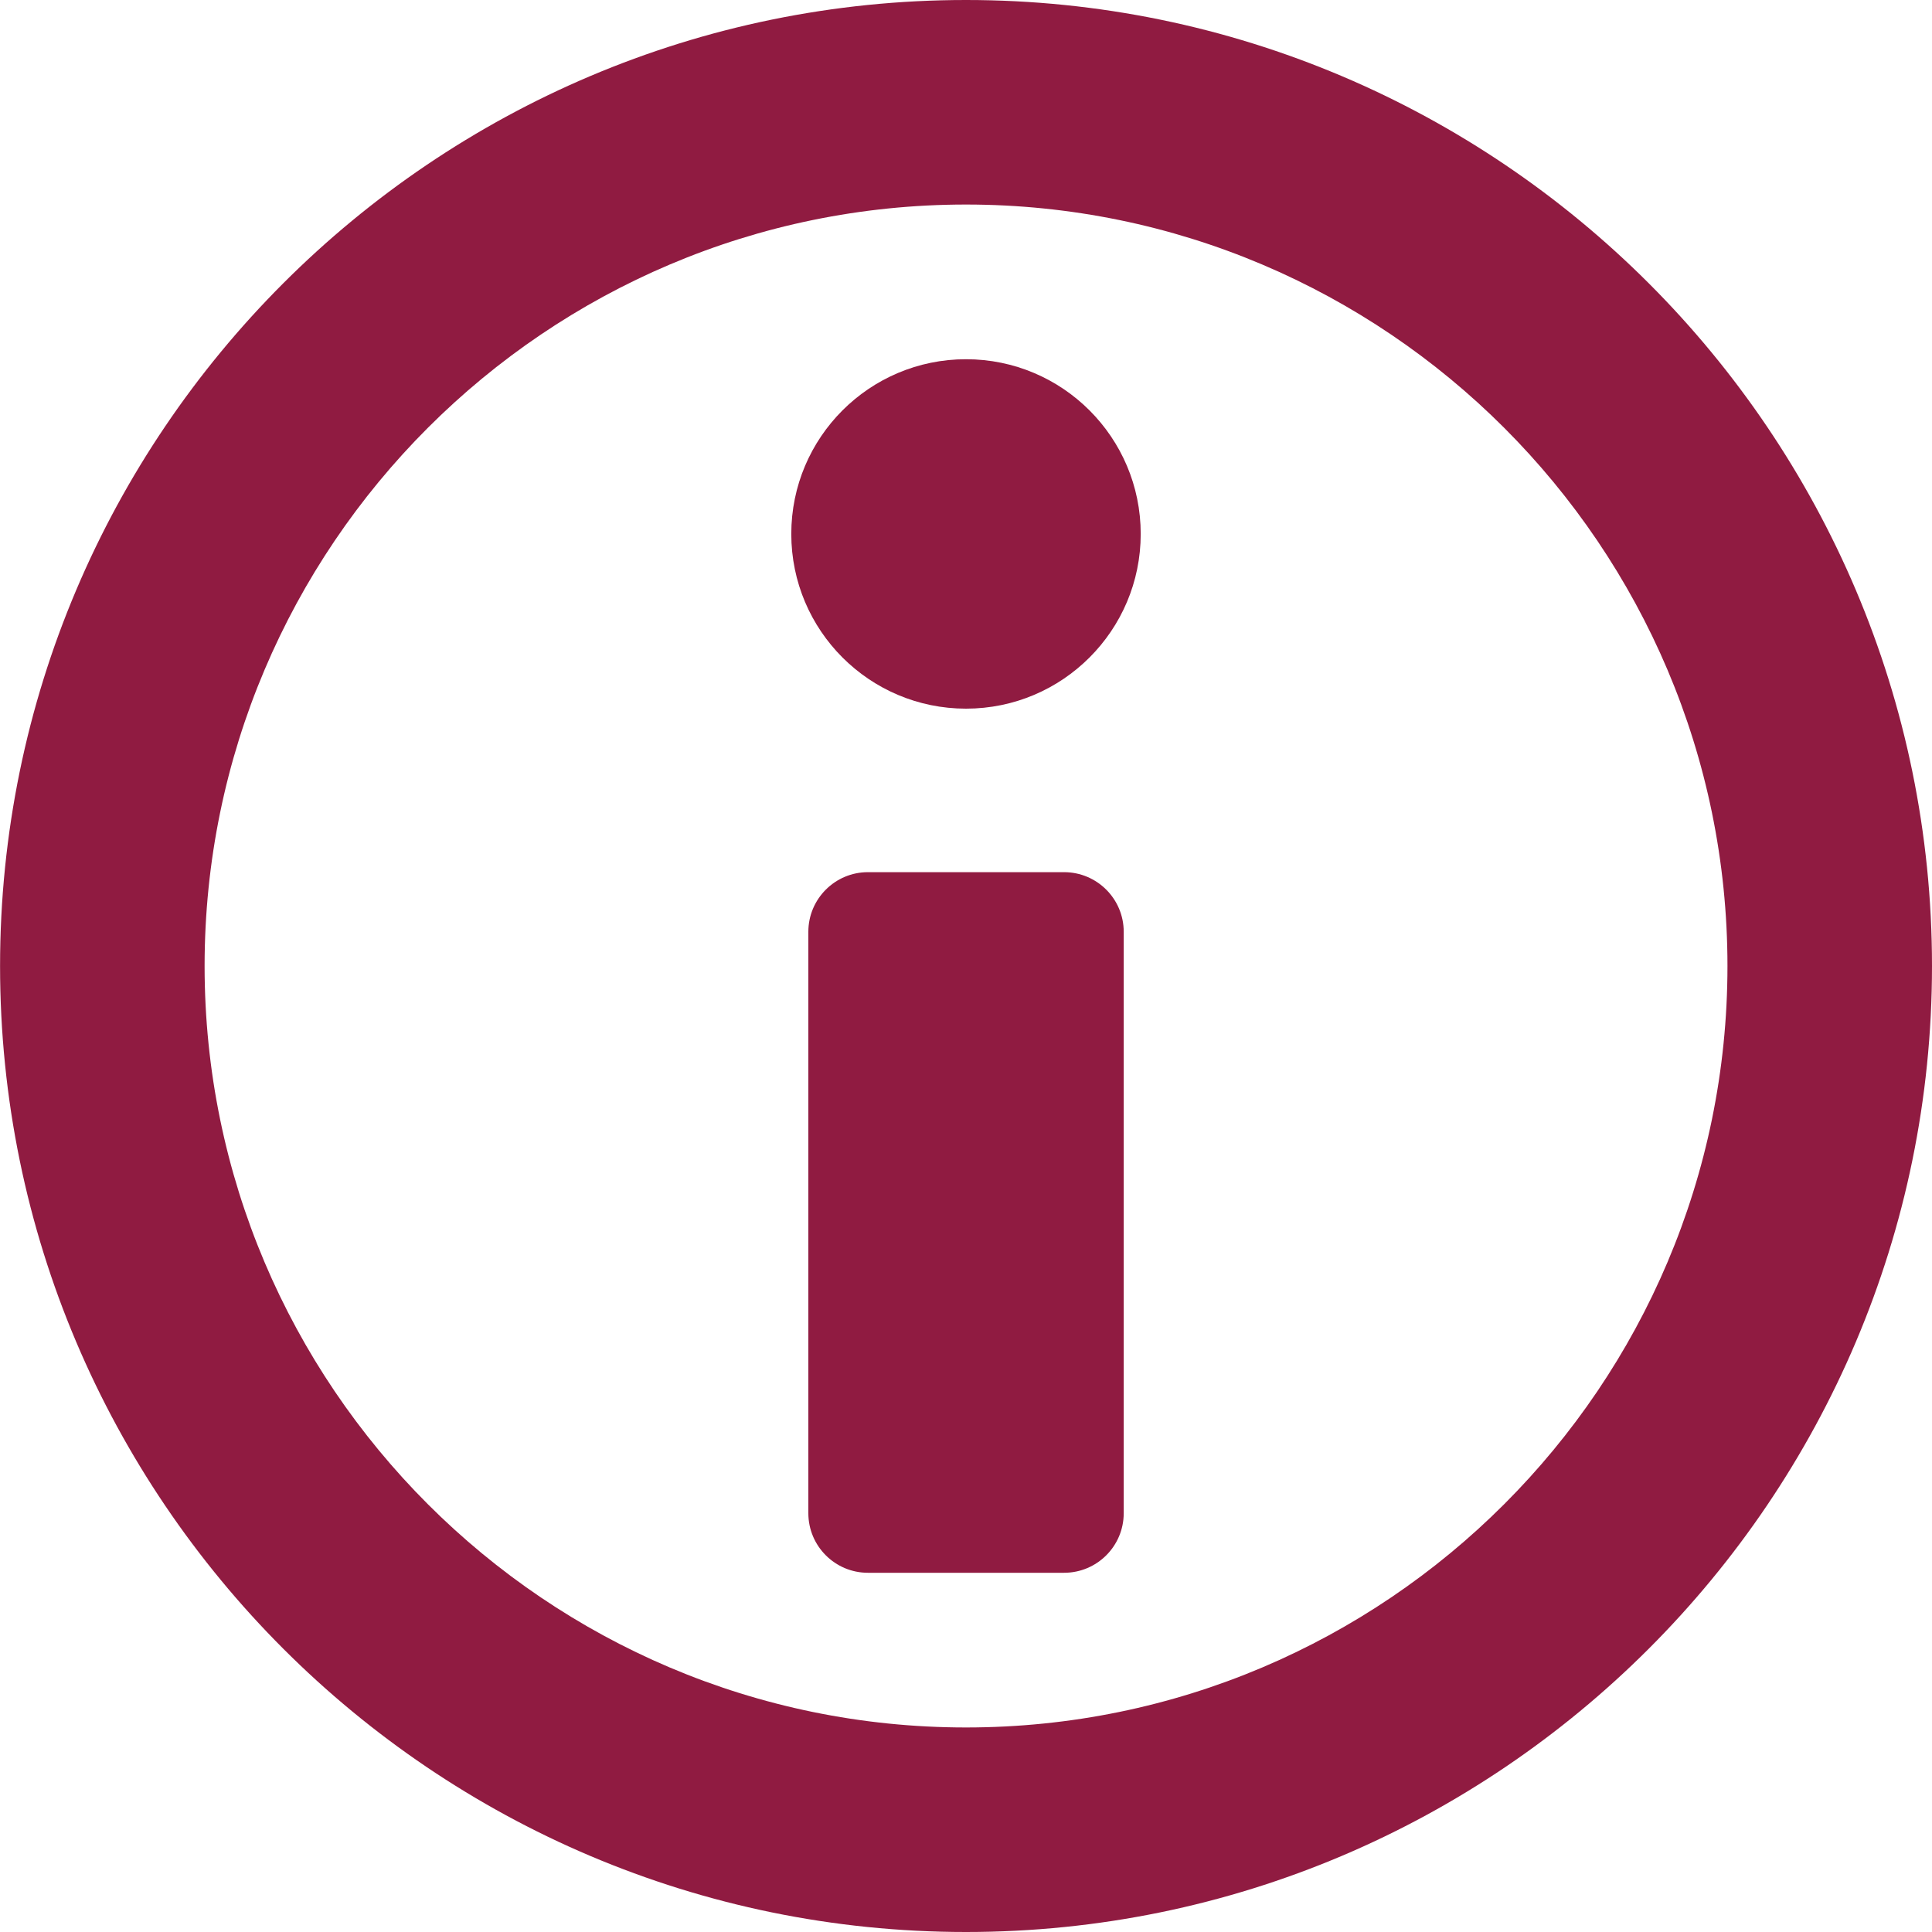
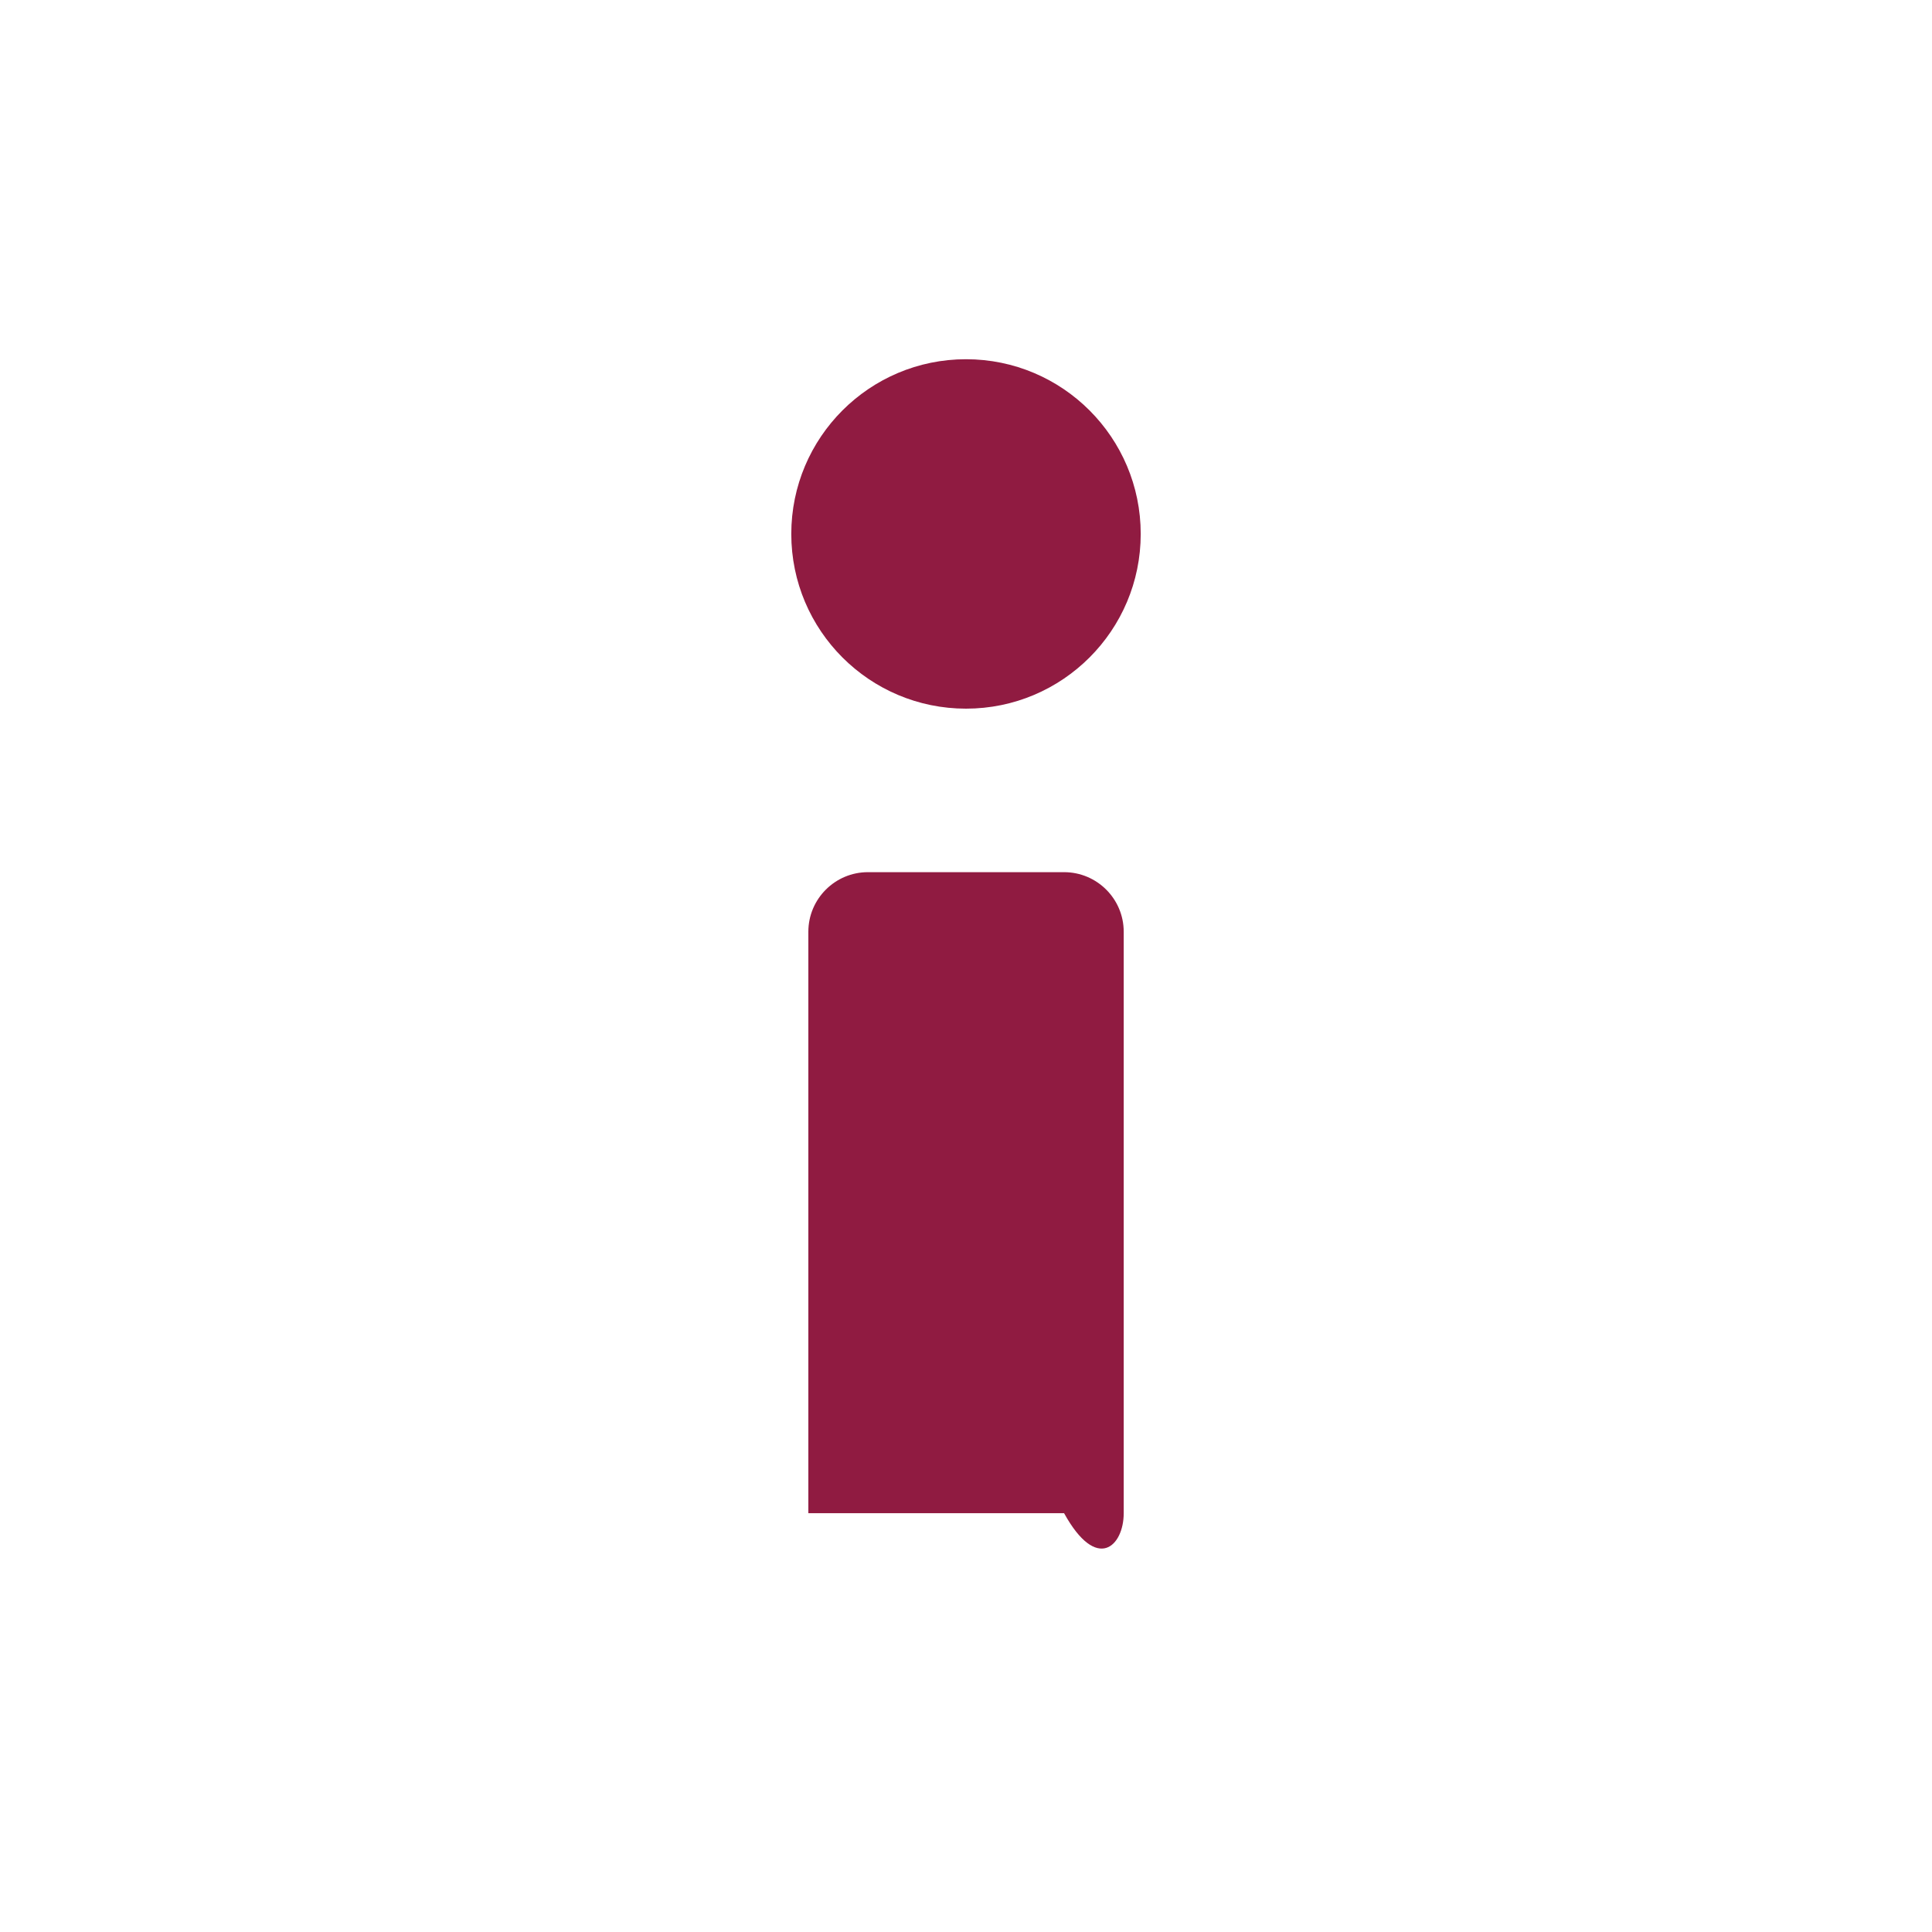
<svg xmlns="http://www.w3.org/2000/svg" width="30" height="30" viewBox="0 0 30 30" fill="none">
-   <path d="M15 0C6.729 0 0.001 6.729 0.001 15C0.001 23.271 6.729 30 15 30C23.271 30 30 23.271 30 15C30 6.729 23.271 0 15 0ZM15 26.824C8.48 26.824 3.177 21.52 3.177 15C3.177 8.481 8.48 3.176 15 3.176C21.52 3.176 26.824 8.481 26.824 15C26.824 21.52 21.52 26.824 15 26.824Z" fill="#901B41" />
-   <path d="M16.523 13.543H13.477C12.967 13.543 12.552 13.958 12.552 14.468V23.497C12.552 24.008 12.967 24.422 13.477 24.422H16.523C17.034 24.422 17.449 24.008 17.449 23.497V14.468C17.449 13.958 17.034 13.543 16.523 13.543Z" fill="#901B41" />
+   <path d="M16.523 13.543H13.477C12.967 13.543 12.552 13.958 12.552 14.468V23.497H16.523C17.034 24.422 17.449 24.008 17.449 23.497V14.468C17.449 13.958 17.034 13.543 16.523 13.543Z" fill="#901B41" />
  <path d="M15 5.578C13.502 5.578 12.287 6.793 12.287 8.291C12.287 9.789 13.502 11.004 15 11.004C16.498 11.004 17.713 9.789 17.713 8.291C17.713 6.793 16.498 5.578 15 5.578Z" fill="#901B41" />
</svg>